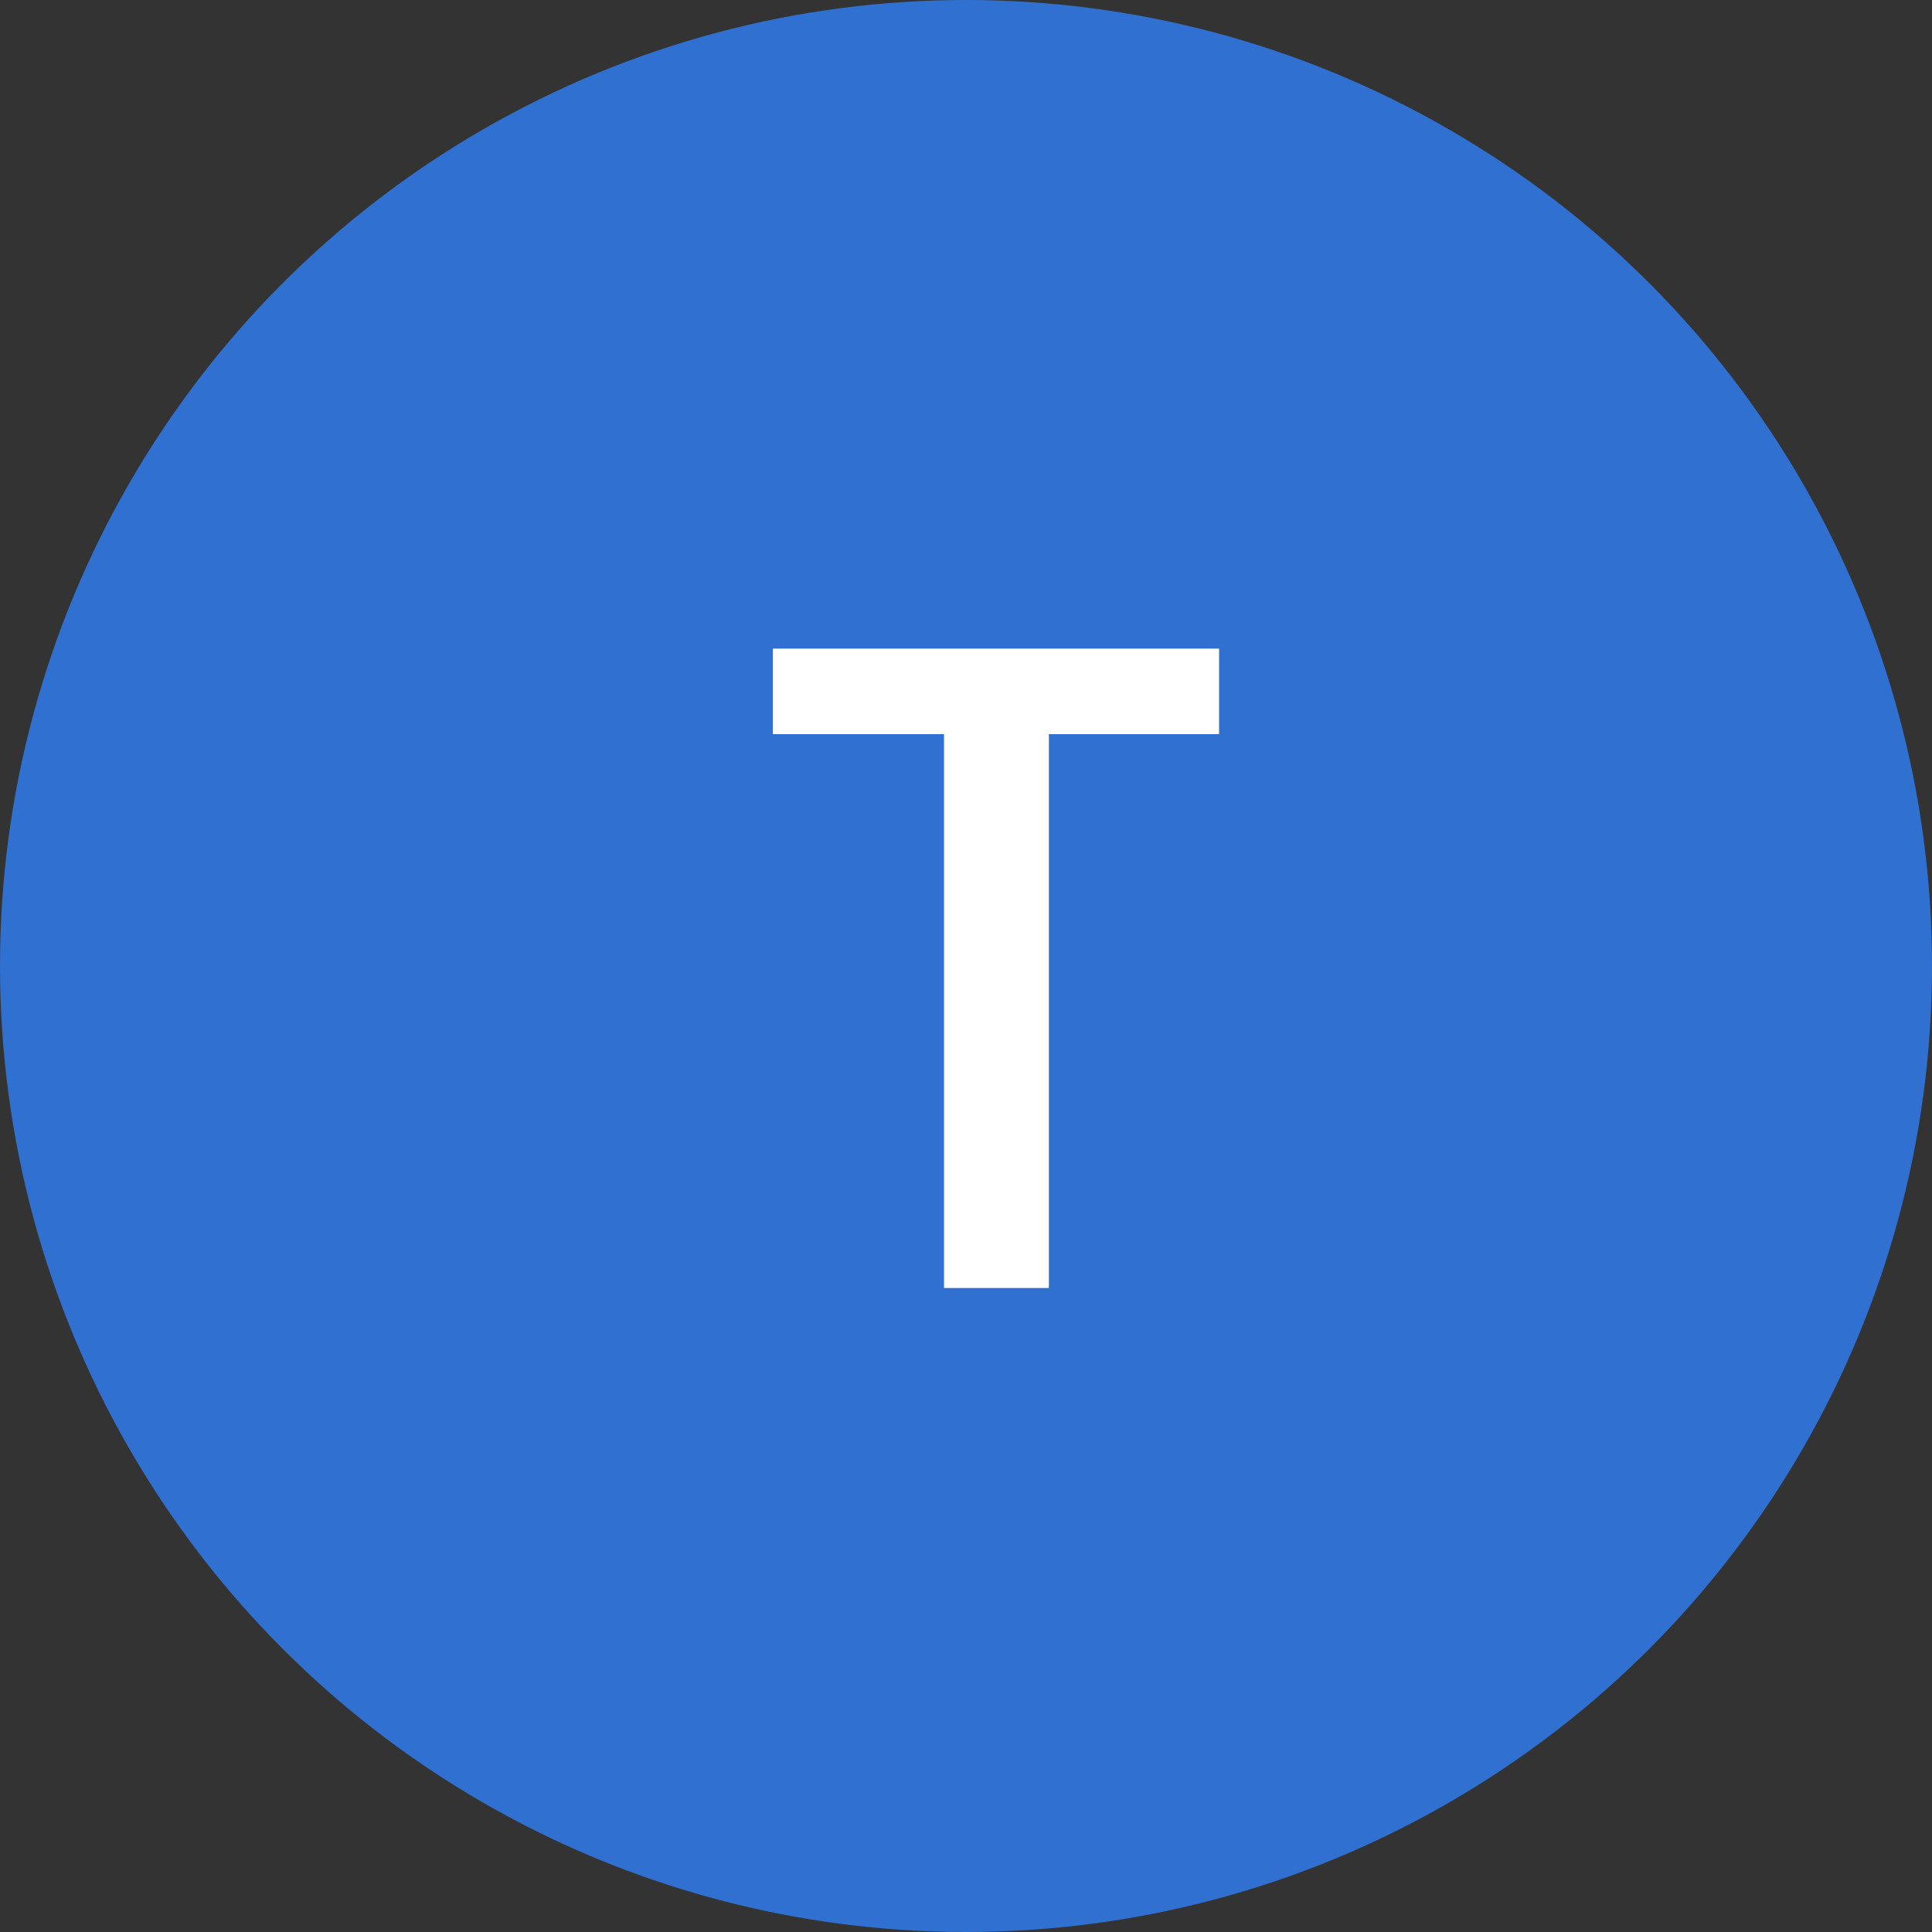
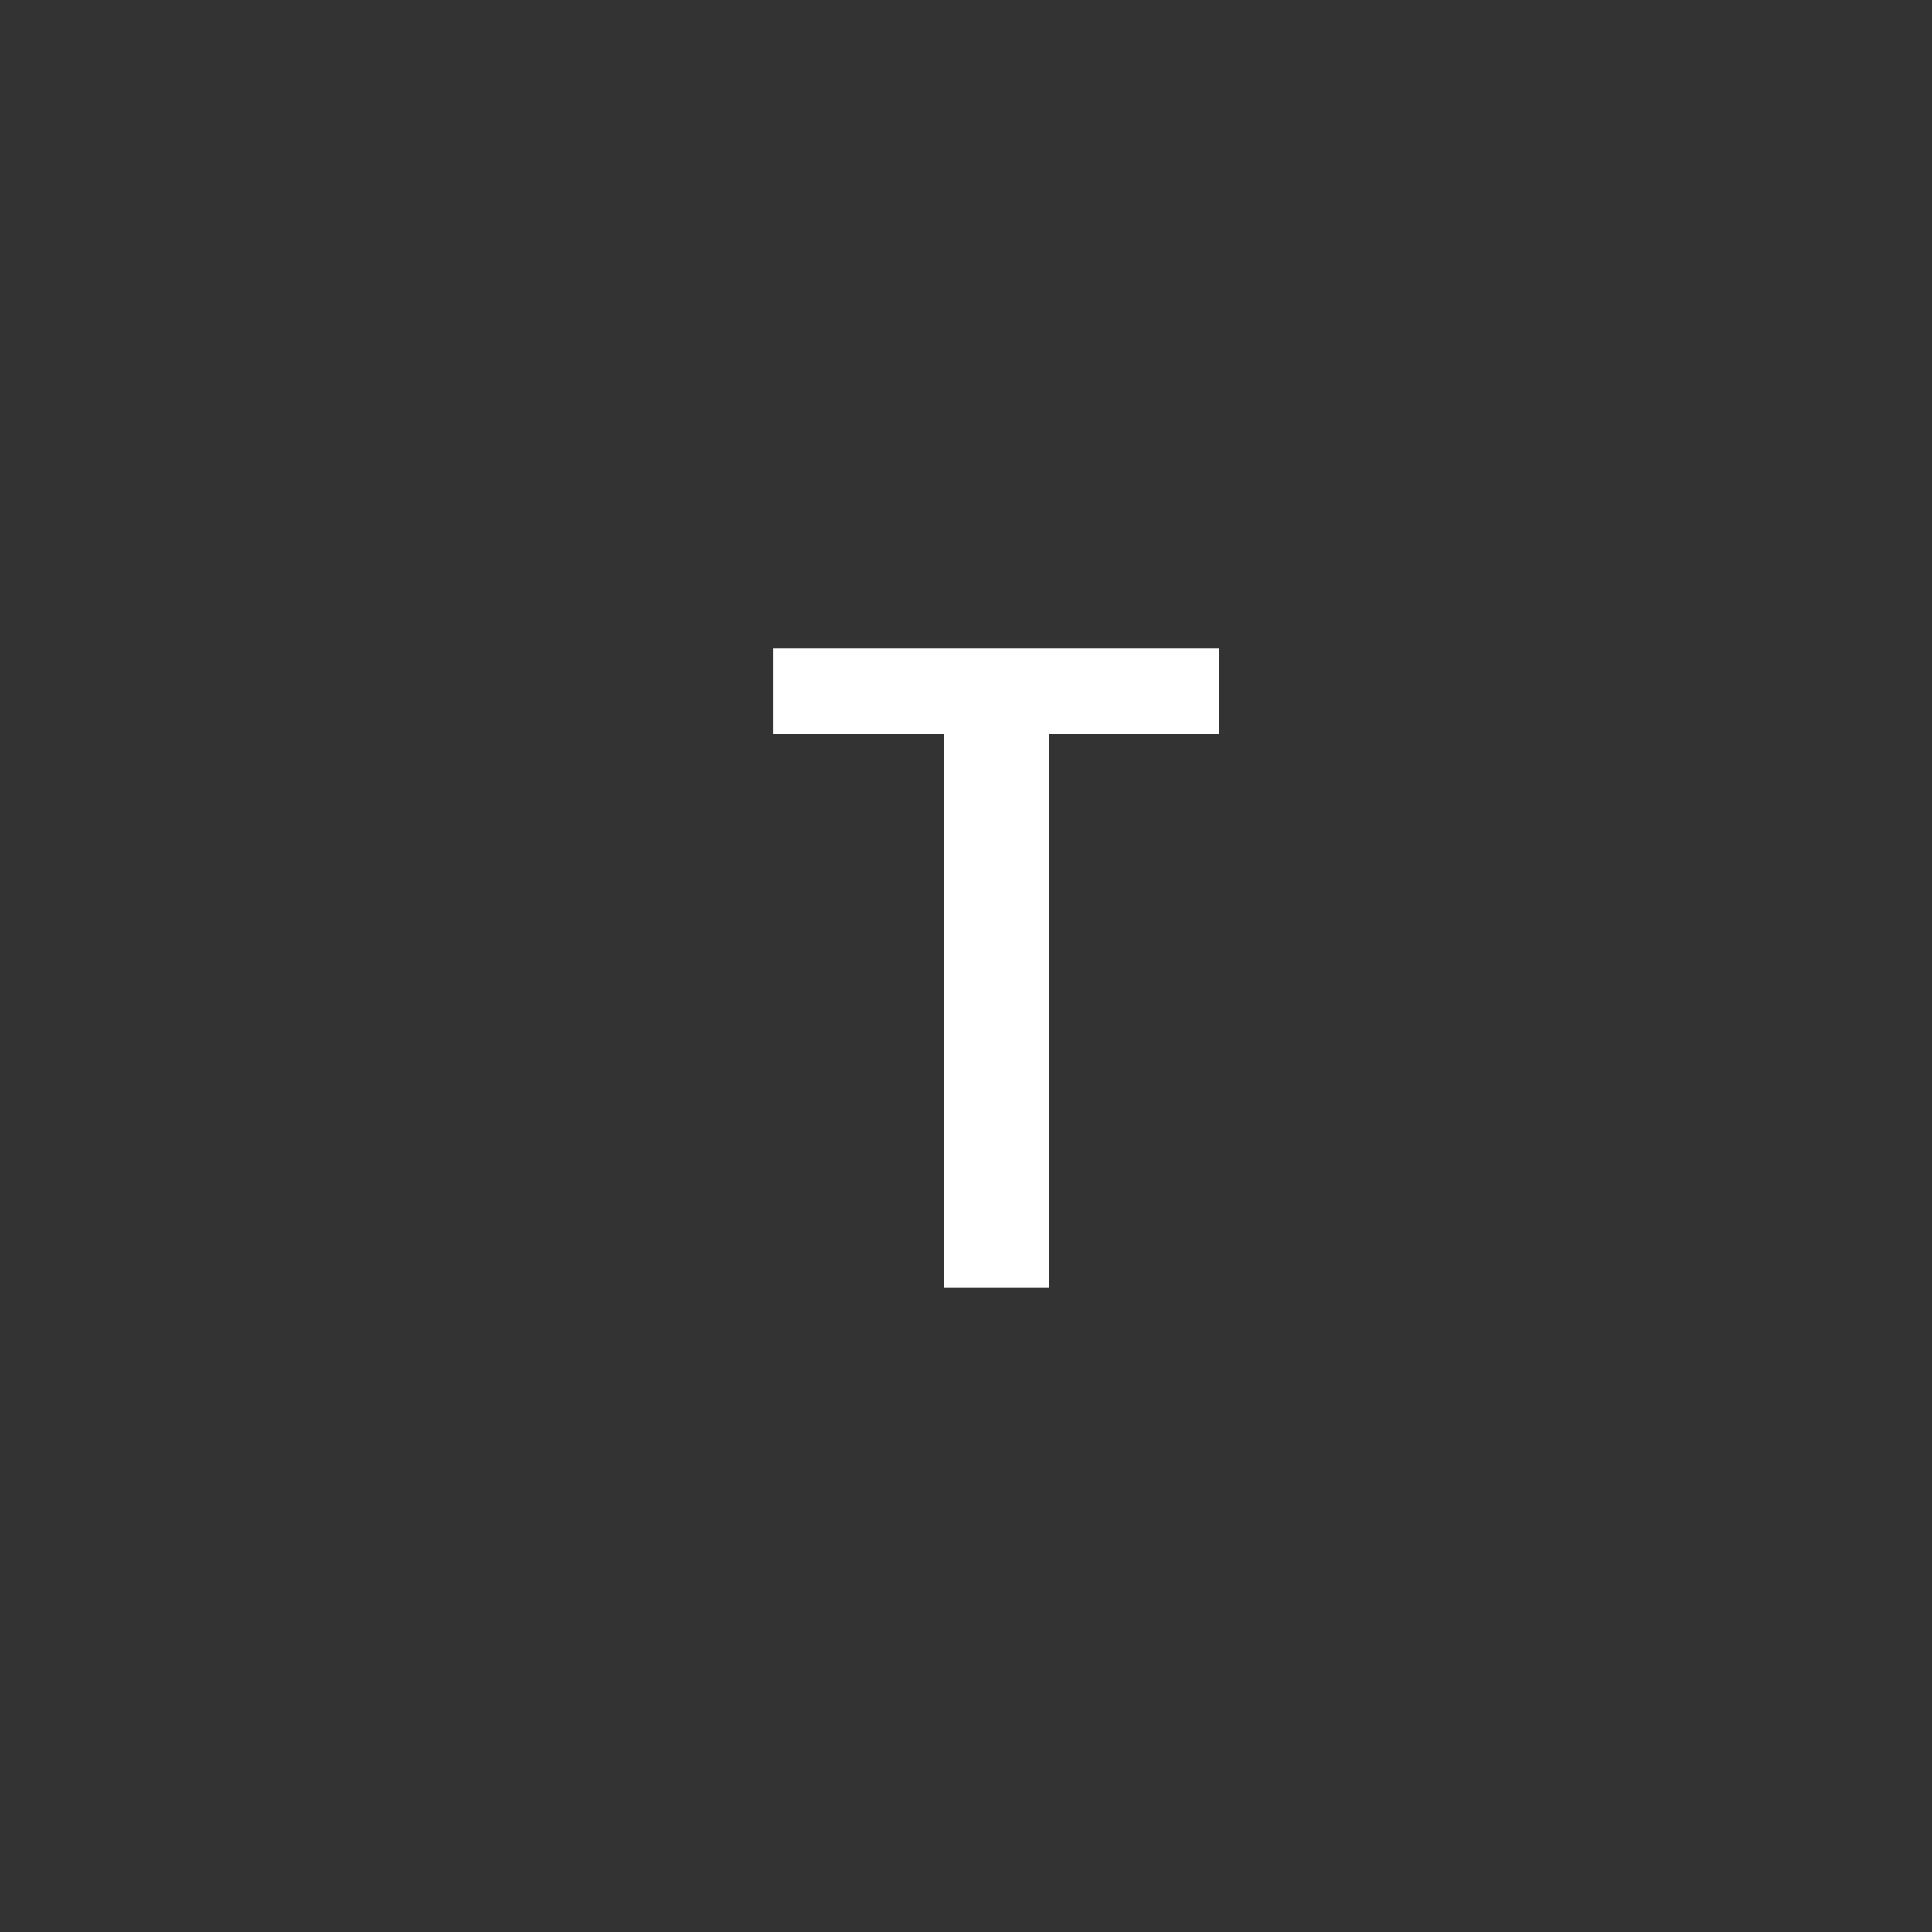
<svg xmlns="http://www.w3.org/2000/svg" width="63" height="63" viewBox="0 0 63 63" fill="none">
  <rect x="0" y="0" width="63" height="63" fill="#333333" stroke="none" />
-   <circle cx="31.5" cy="31.5" r="31.5" fill="#3070D1" />
  <path d="M39.753 21.15V23.94H34.203V42H30.783V23.94H25.203V21.15H39.753Z" fill="white" />
</svg>